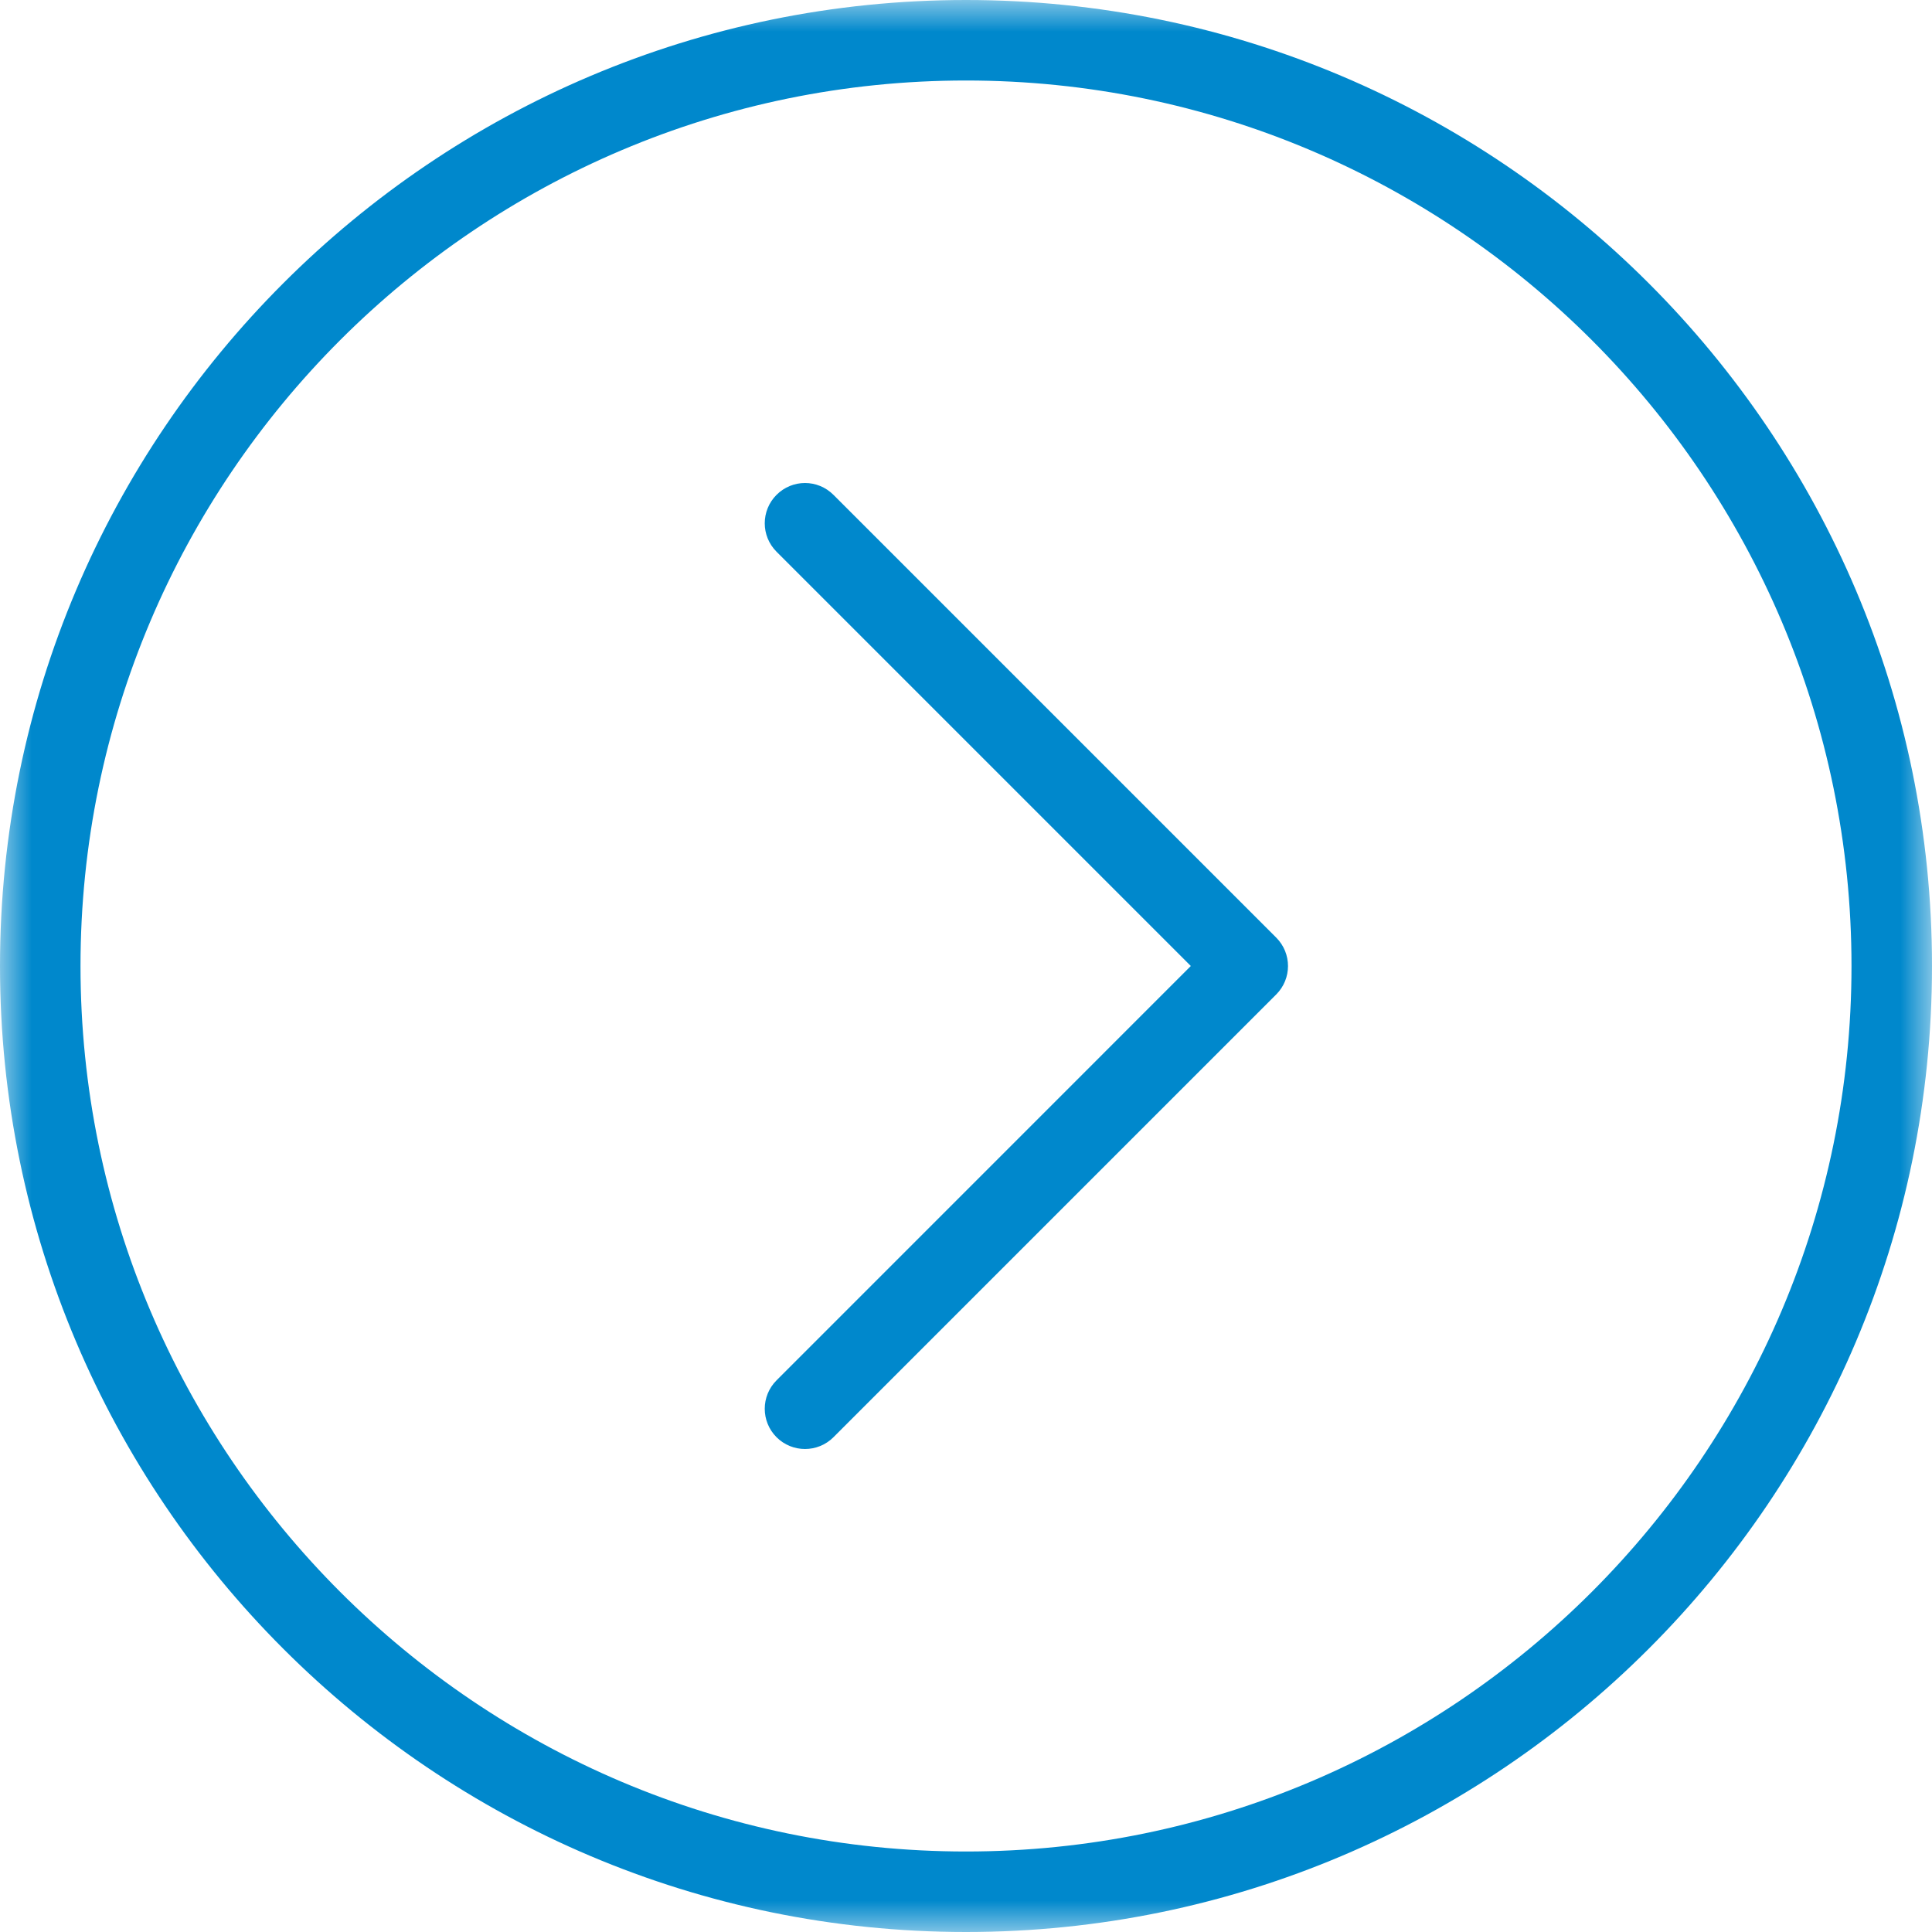
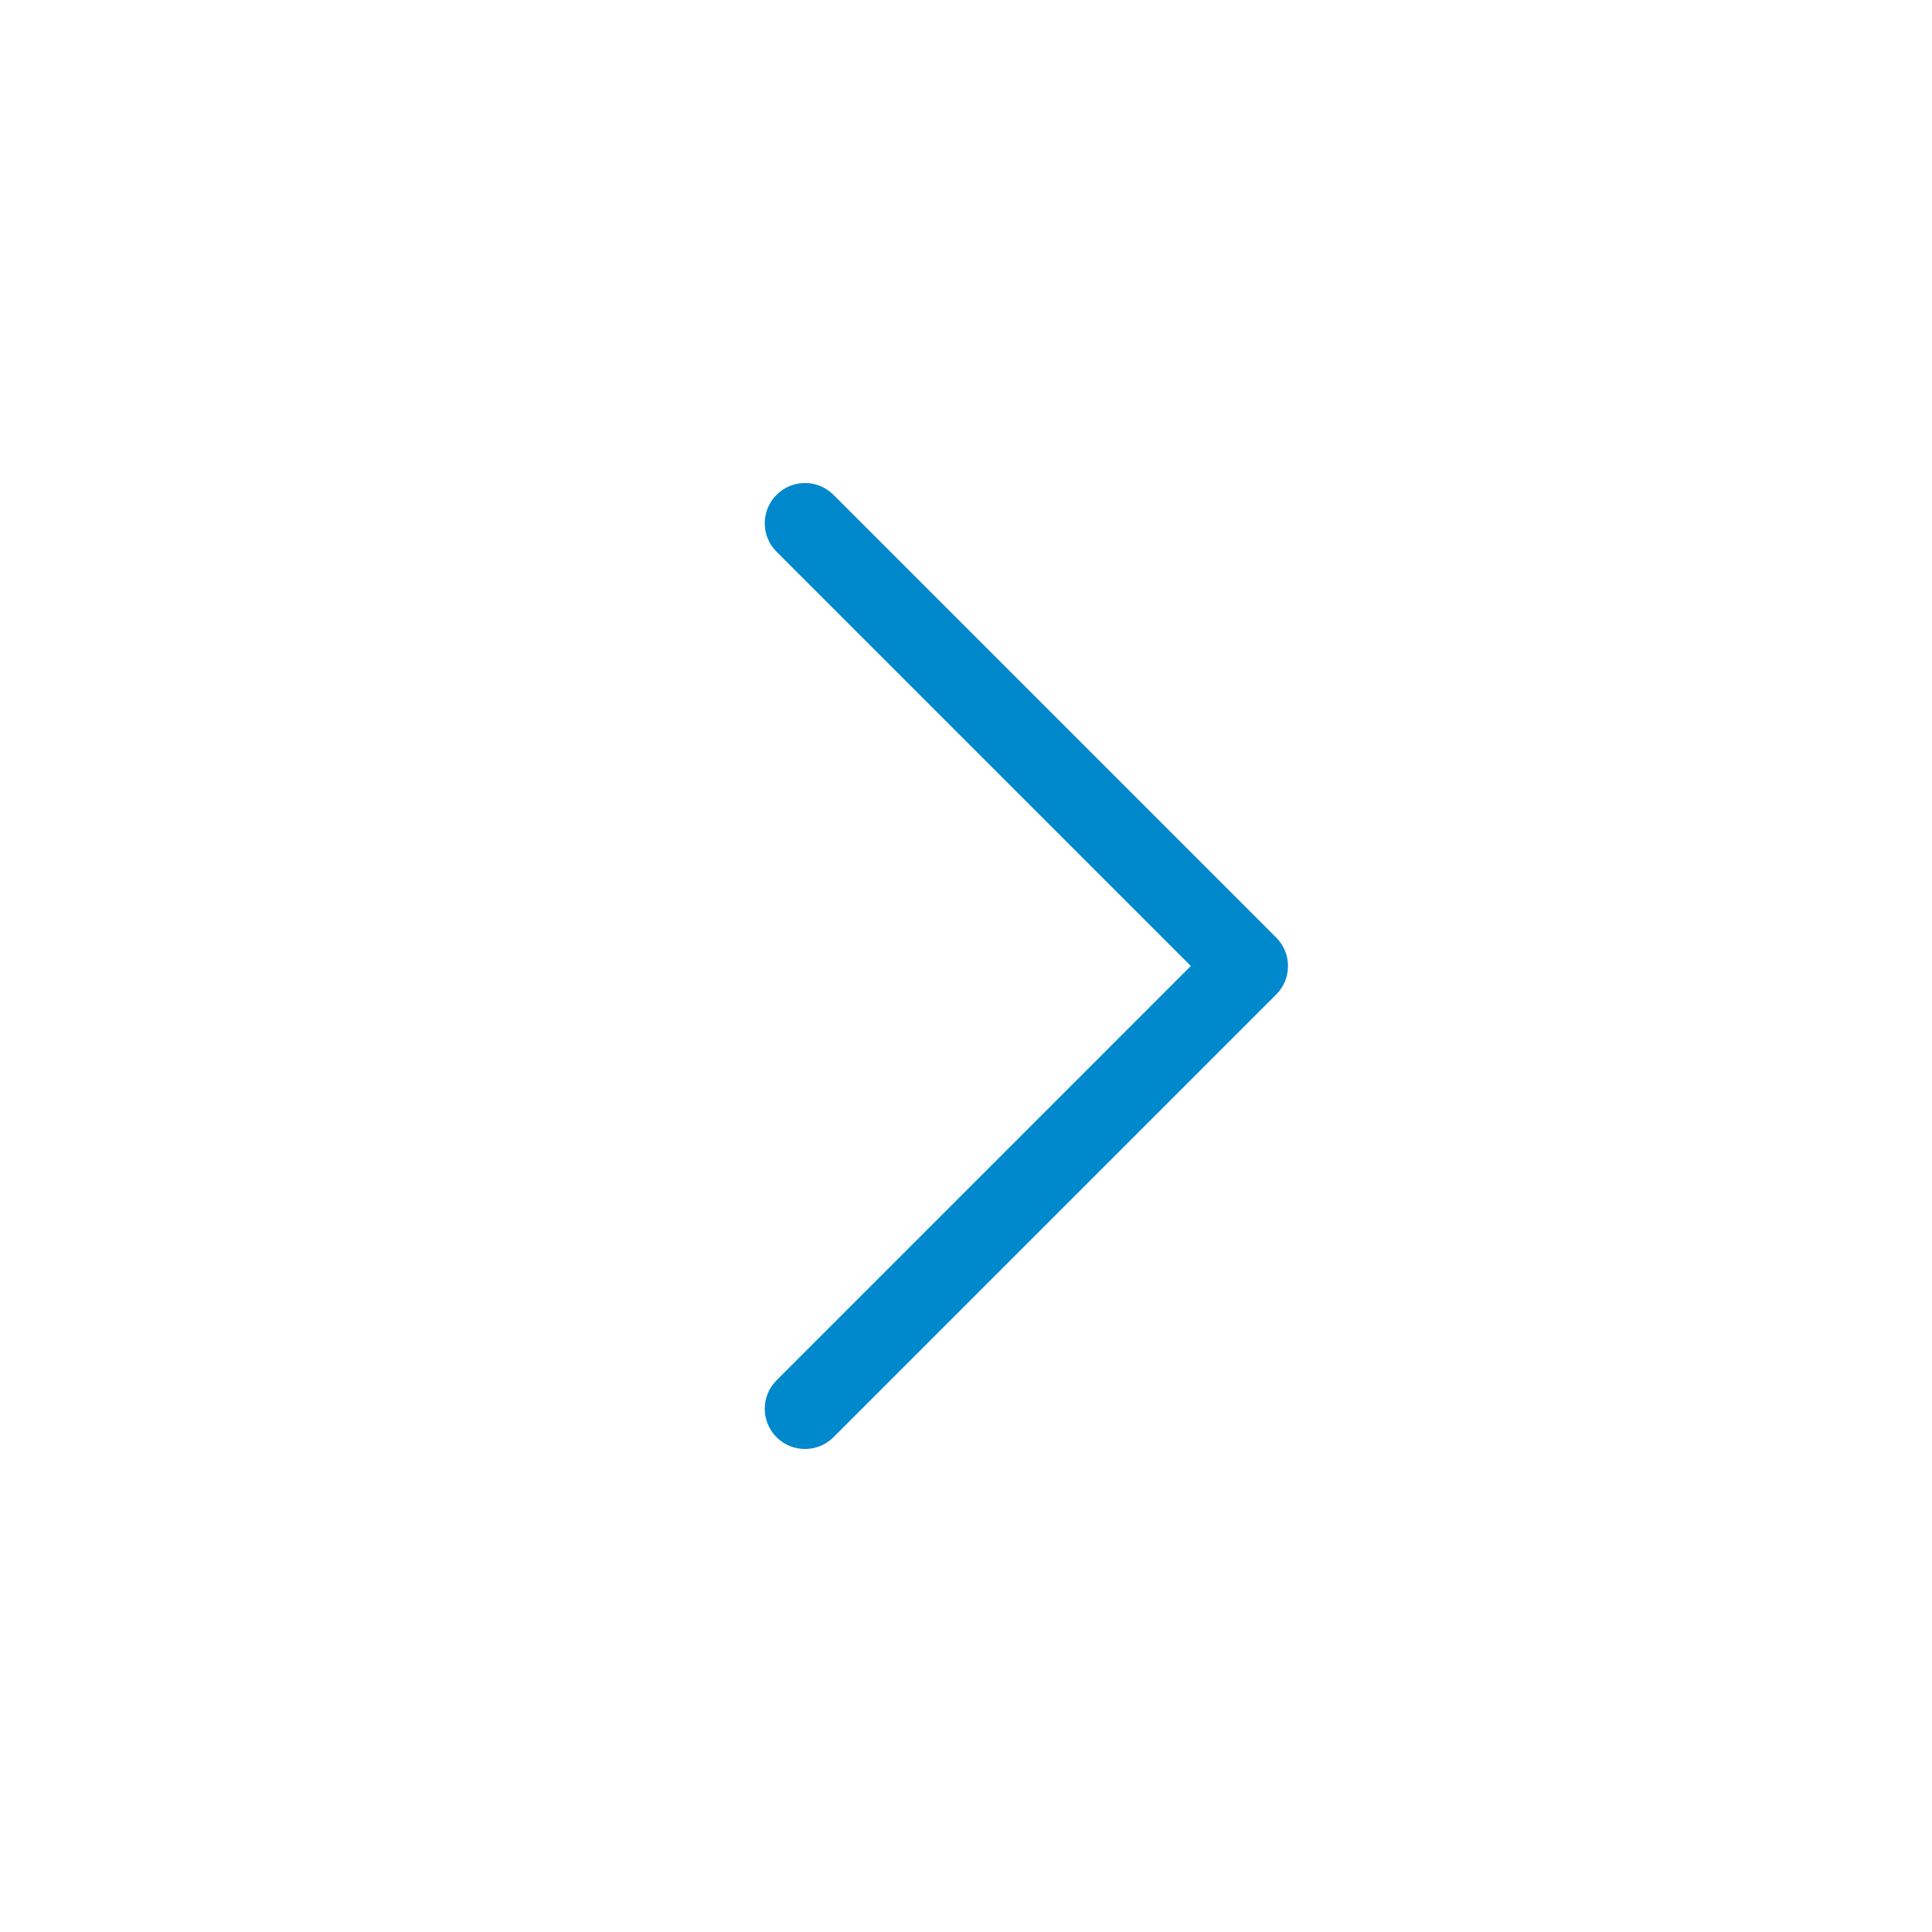
<svg xmlns="http://www.w3.org/2000/svg" width="30" height="30" viewBox="0 0 30 30" fill="none">
  <g clip-path="url(#clip0_288_568)">
    <mask id="mask0_288_568" style="mask-type:luminance" maskUnits="userSpaceOnUse" x="0" y="0" width="30" height="30">
      <path d="M0 30H30V0H0V30Z" fill="white" />
    </mask>
    <g mask="url(#mask0_288_568)">
-       <path d="M15 30C23.271 30 30 23.271 30 15C30 6.729 23.271 0 15 0C6.729 0 0 6.729 0 15C0 23.271 6.729 30 15 30ZM15 1.25C22.582 1.25 28.75 7.418 28.75 15C28.75 22.582 22.582 28.75 15 28.75C7.418 28.75 1.25 22.582 1.25 15C1.25 7.418 7.418 1.25 15 1.25Z" fill="#0088CC" />
      <path d="M12.058 22.317C12.302 22.561 12.698 22.561 12.942 22.317L19.817 15.442C20.061 15.198 20.061 14.803 19.817 14.559L12.942 7.684C12.82 7.562 12.66 7.5 12.5 7.5C12.34 7.5 12.18 7.562 12.058 7.684C11.814 7.928 11.814 8.323 12.058 8.567L18.491 15L12.058 21.434C11.814 21.678 11.814 22.073 12.058 22.317Z" fill="#0088CC" />
    </g>
  </g>
  <defs>
    <clipPath id="clip0_288_568">
      <rect width="30" height="30" fill="white" />
    </clipPath>
  </defs>
</svg>